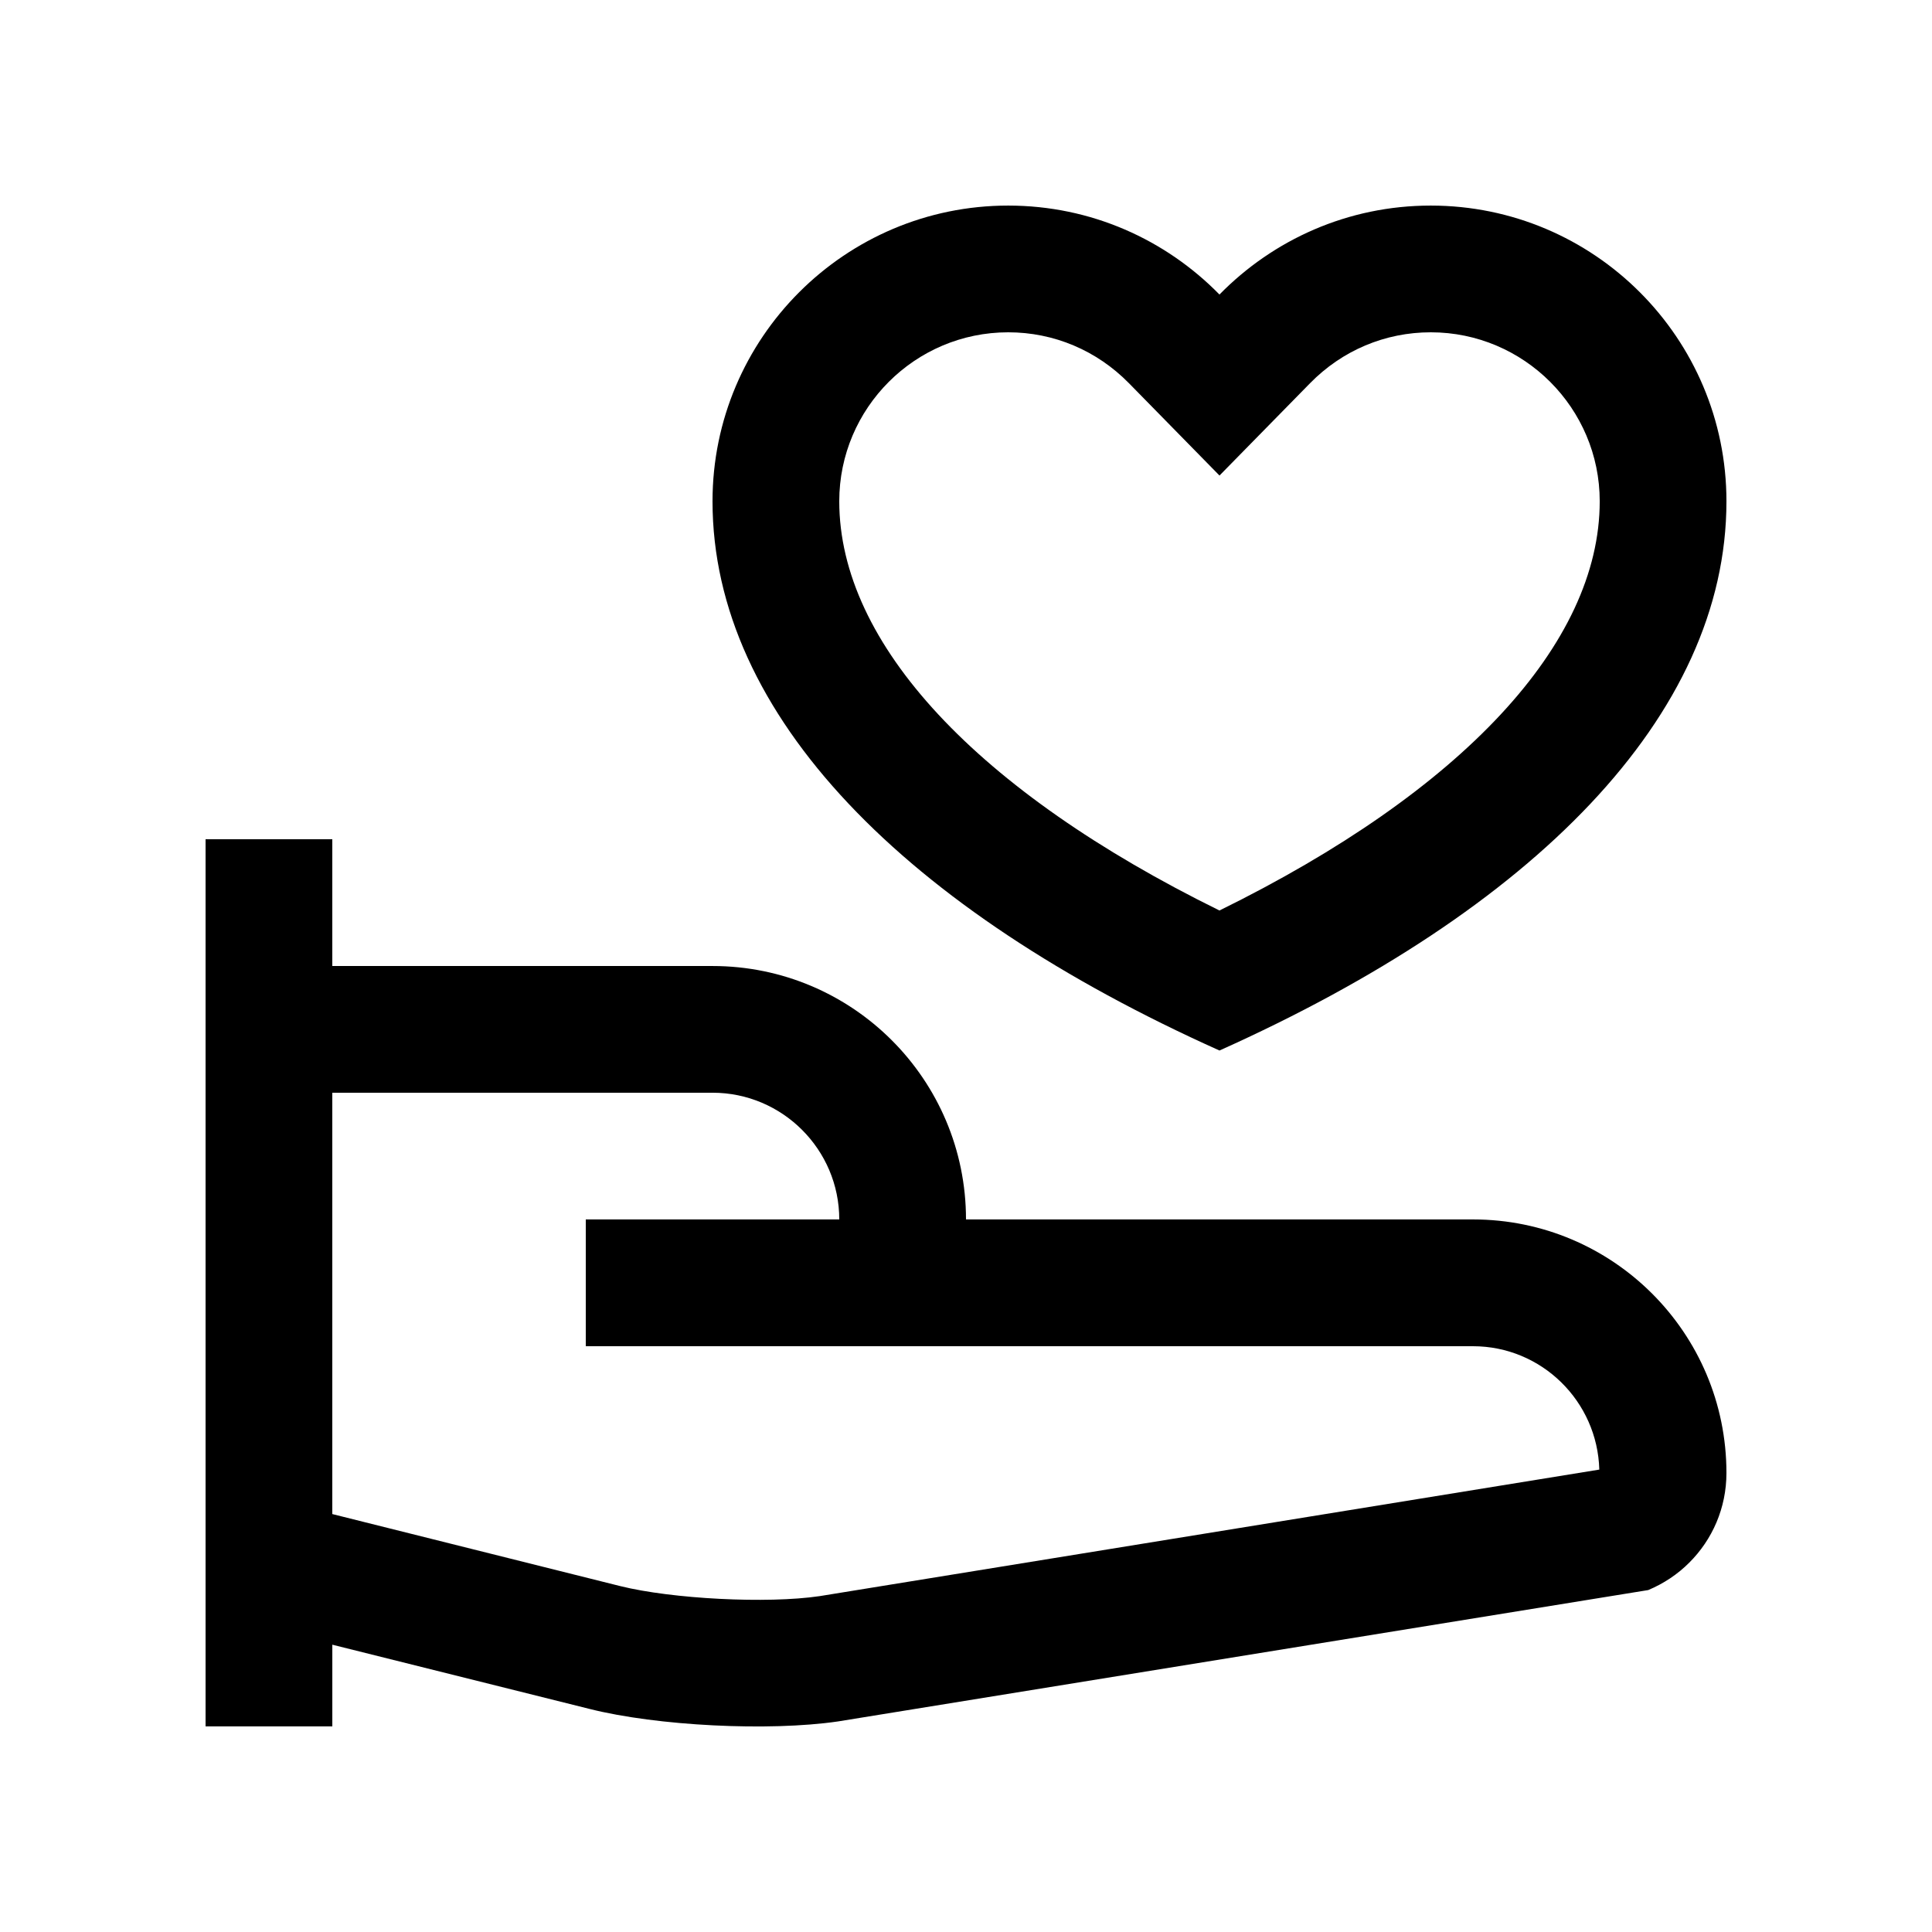
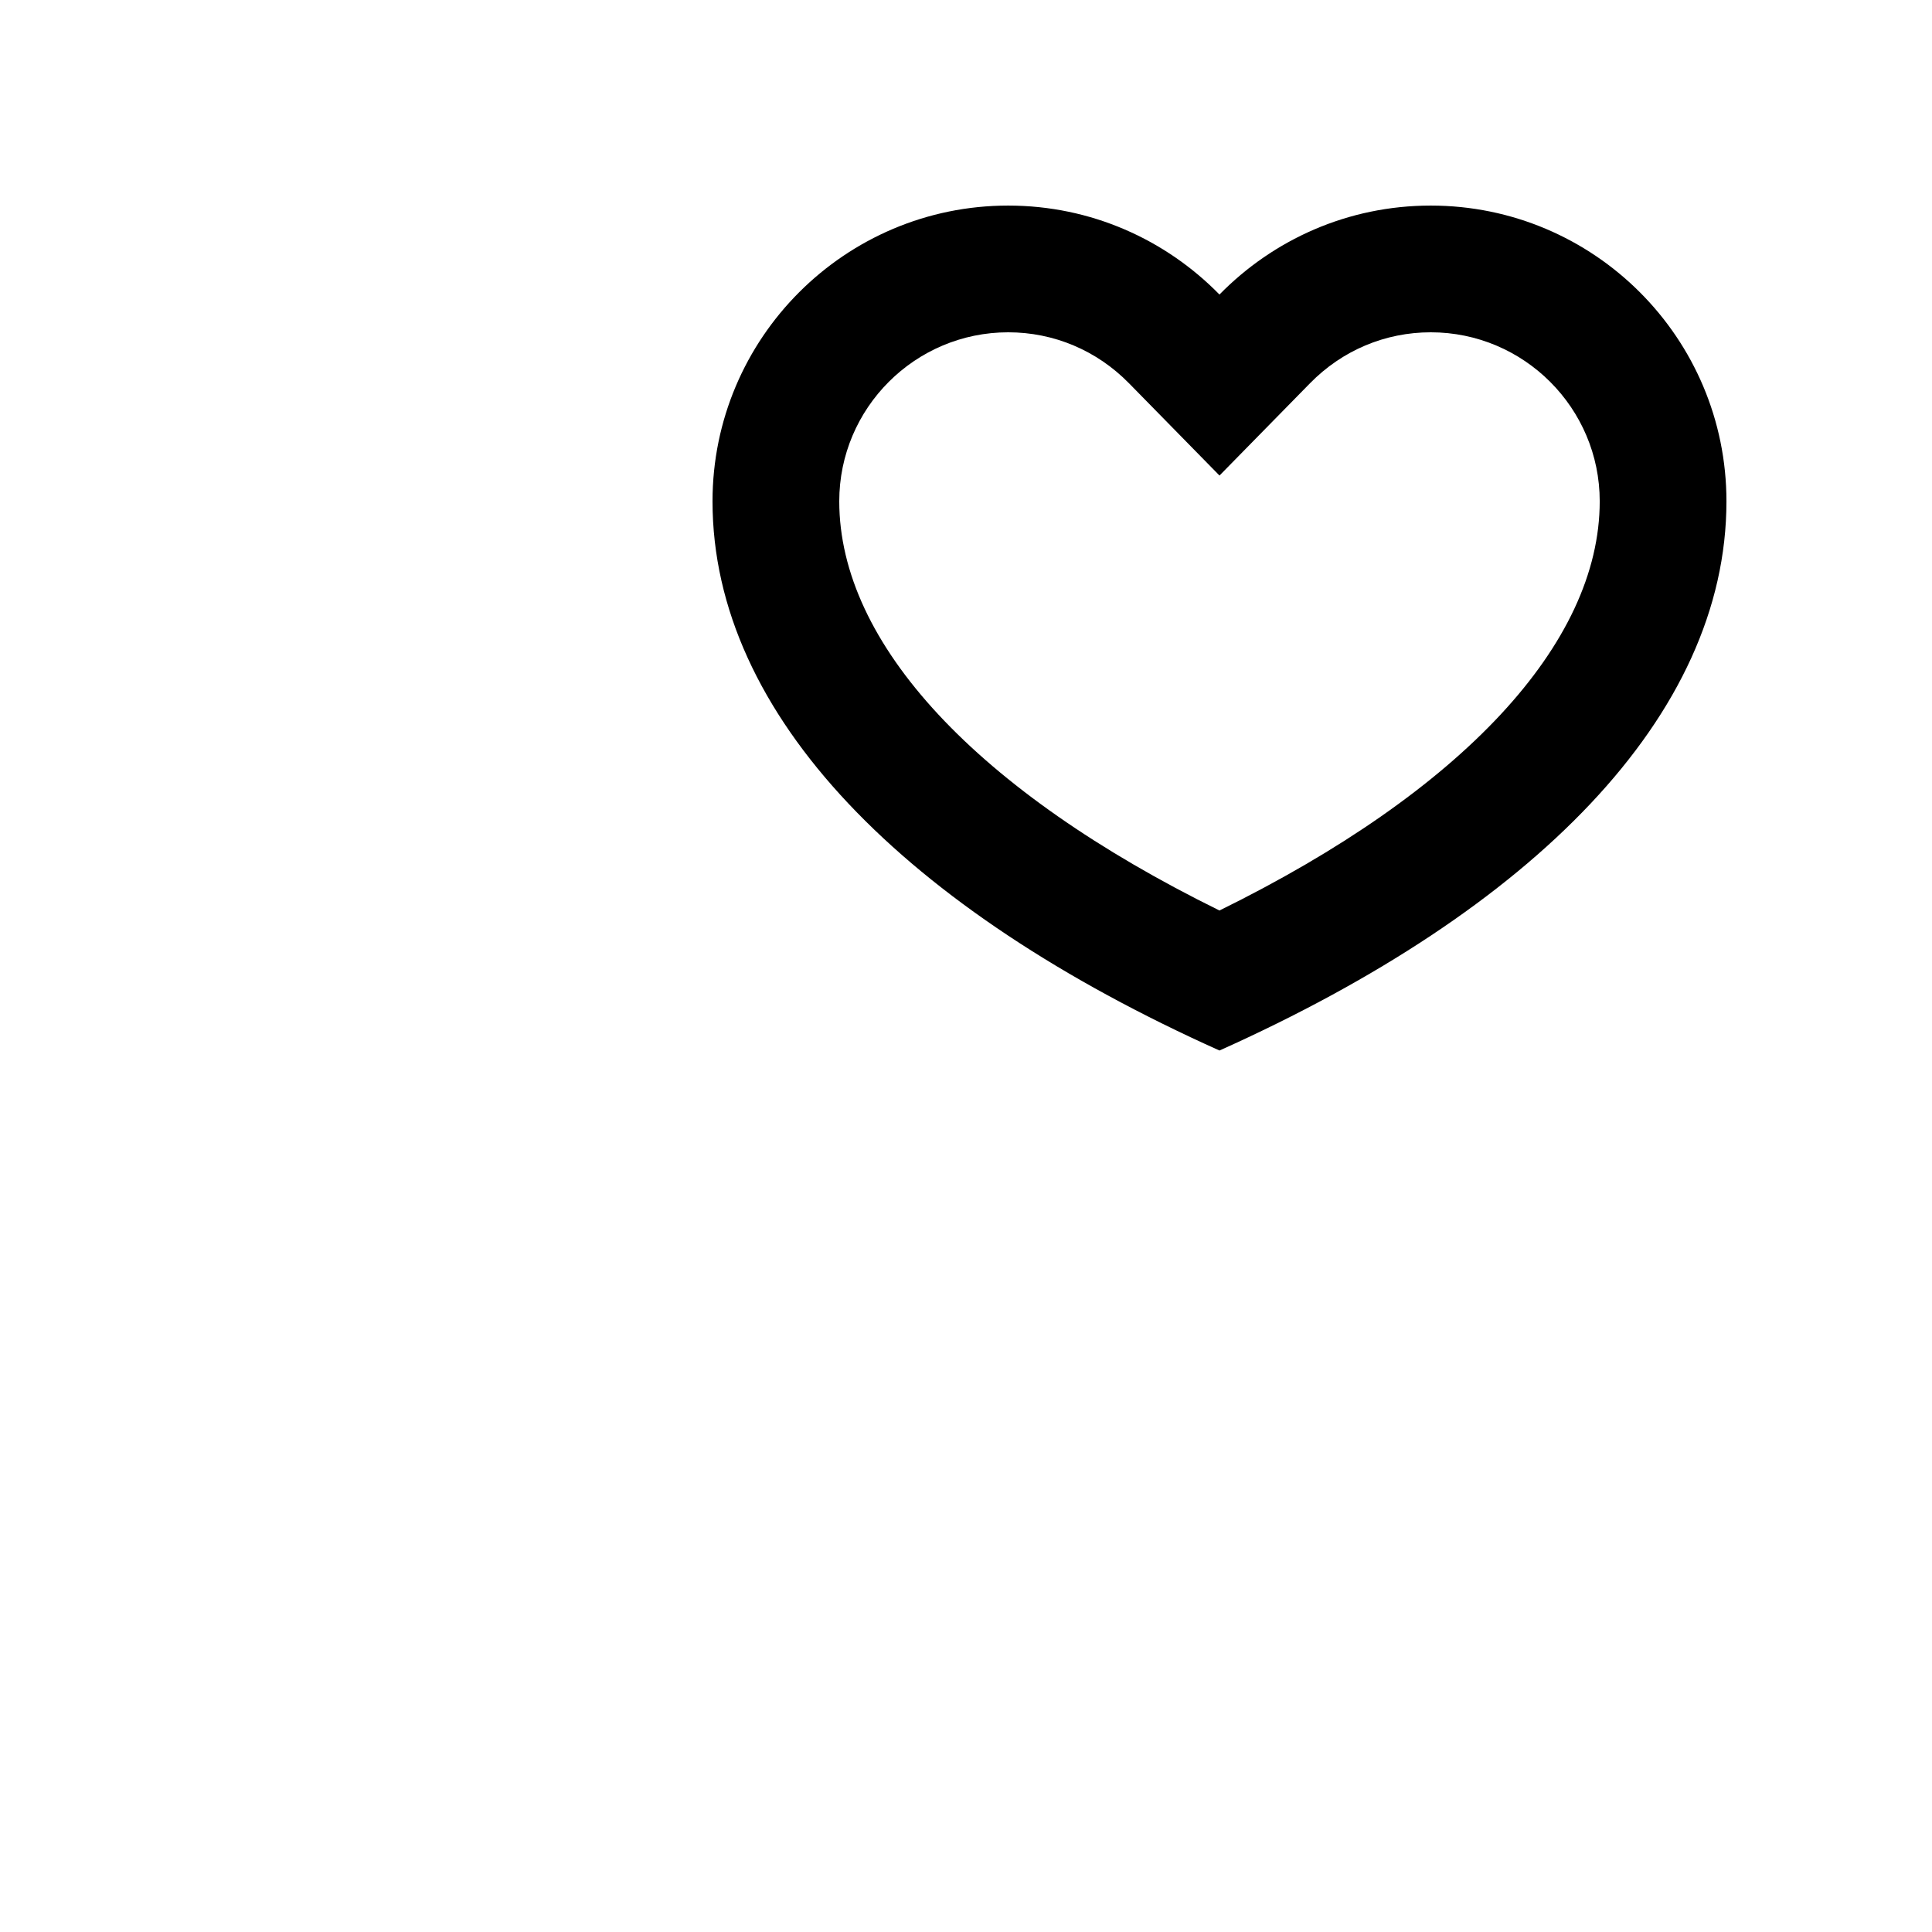
<svg xmlns="http://www.w3.org/2000/svg" fill="#000000" width="800px" height="800px" version="1.1" viewBox="144 144 512 512">
  <g>
-     <path d="m534.35 467.16h-134.35c0-37.094-30.078-67.156-67.176-67.156h-100.76v-33.605h-33.586v235.11h33.59v-21.648l68.176 17.023c17.926 4.516 47.543 5.984 65.812 3.316l214.74-34.816c4.098-1.723 7.805-4.18 10.887-7.281 6.102-6.09 9.84-14.469 9.84-23.754 0-37.109-30.078-67.188-67.176-67.188zm-173.12 99.828c-13.949 2.066-39.141 0.75-52.859-2.656l-76.309-19.09v-111.66h100.76c18.516 0 33.59 15.074 33.59 33.574h-67.176v33.605h235.11c18.203 0 32.996 14.59 33.484 32.695z" />
    <path d="m523.16 198.48c-21.957 0-41.734 9.035-55.988 23.574-14.25-14.543-34.027-23.574-55.988-23.574-43.238 0-78.359 35.121-78.359 78.367 0 56.859 51.305 108.29 134.35 145.55 83.078-37.258 134.36-88.688 134.35-145.55 0-43.25-35.082-78.367-78.363-78.367zm-55.988 186.81c-64.258-31.609-100.76-70.684-100.76-108.45 0-24.688 20.086-44.777 44.77-44.777 12.102 0 23.469 4.797 32.004 13.496l23.992 24.465 23.996-24.465c8.523-8.699 19.891-13.496 31.996-13.496 24.68 0 44.773 20.094 44.773 44.777 0.012 37.77-36.492 76.84-100.77 108.45z" />
  </g>
</svg>